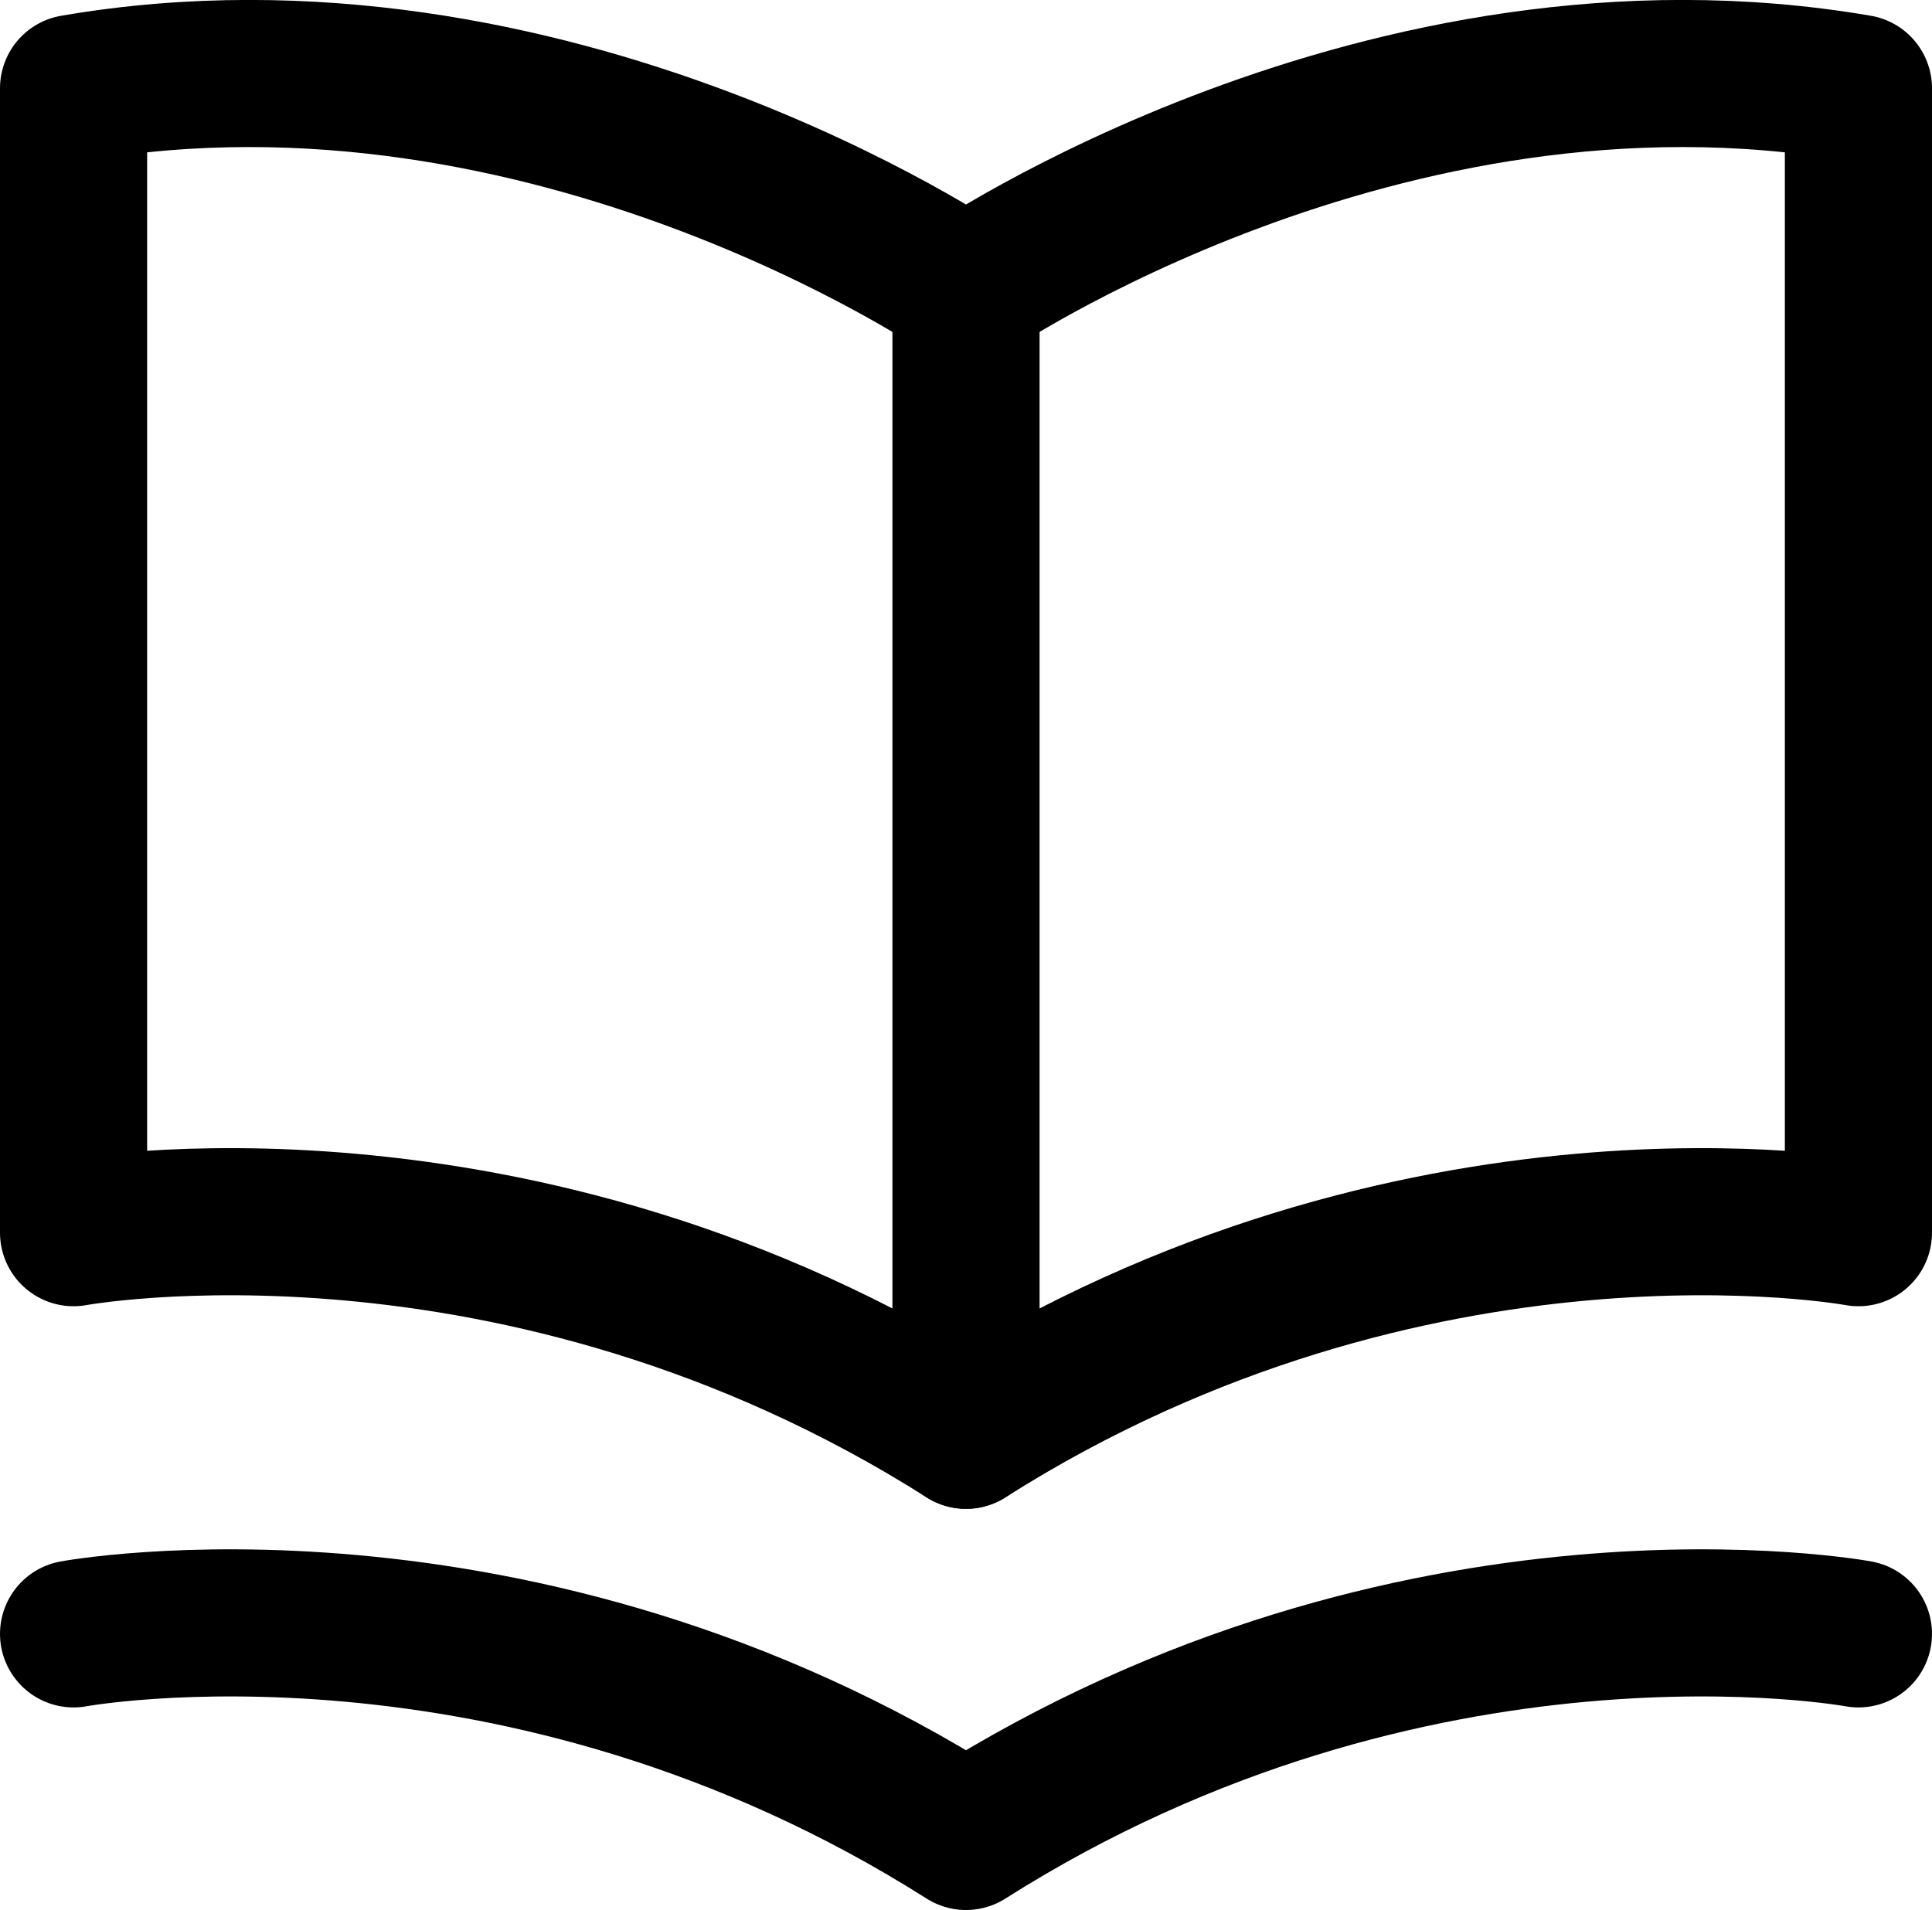
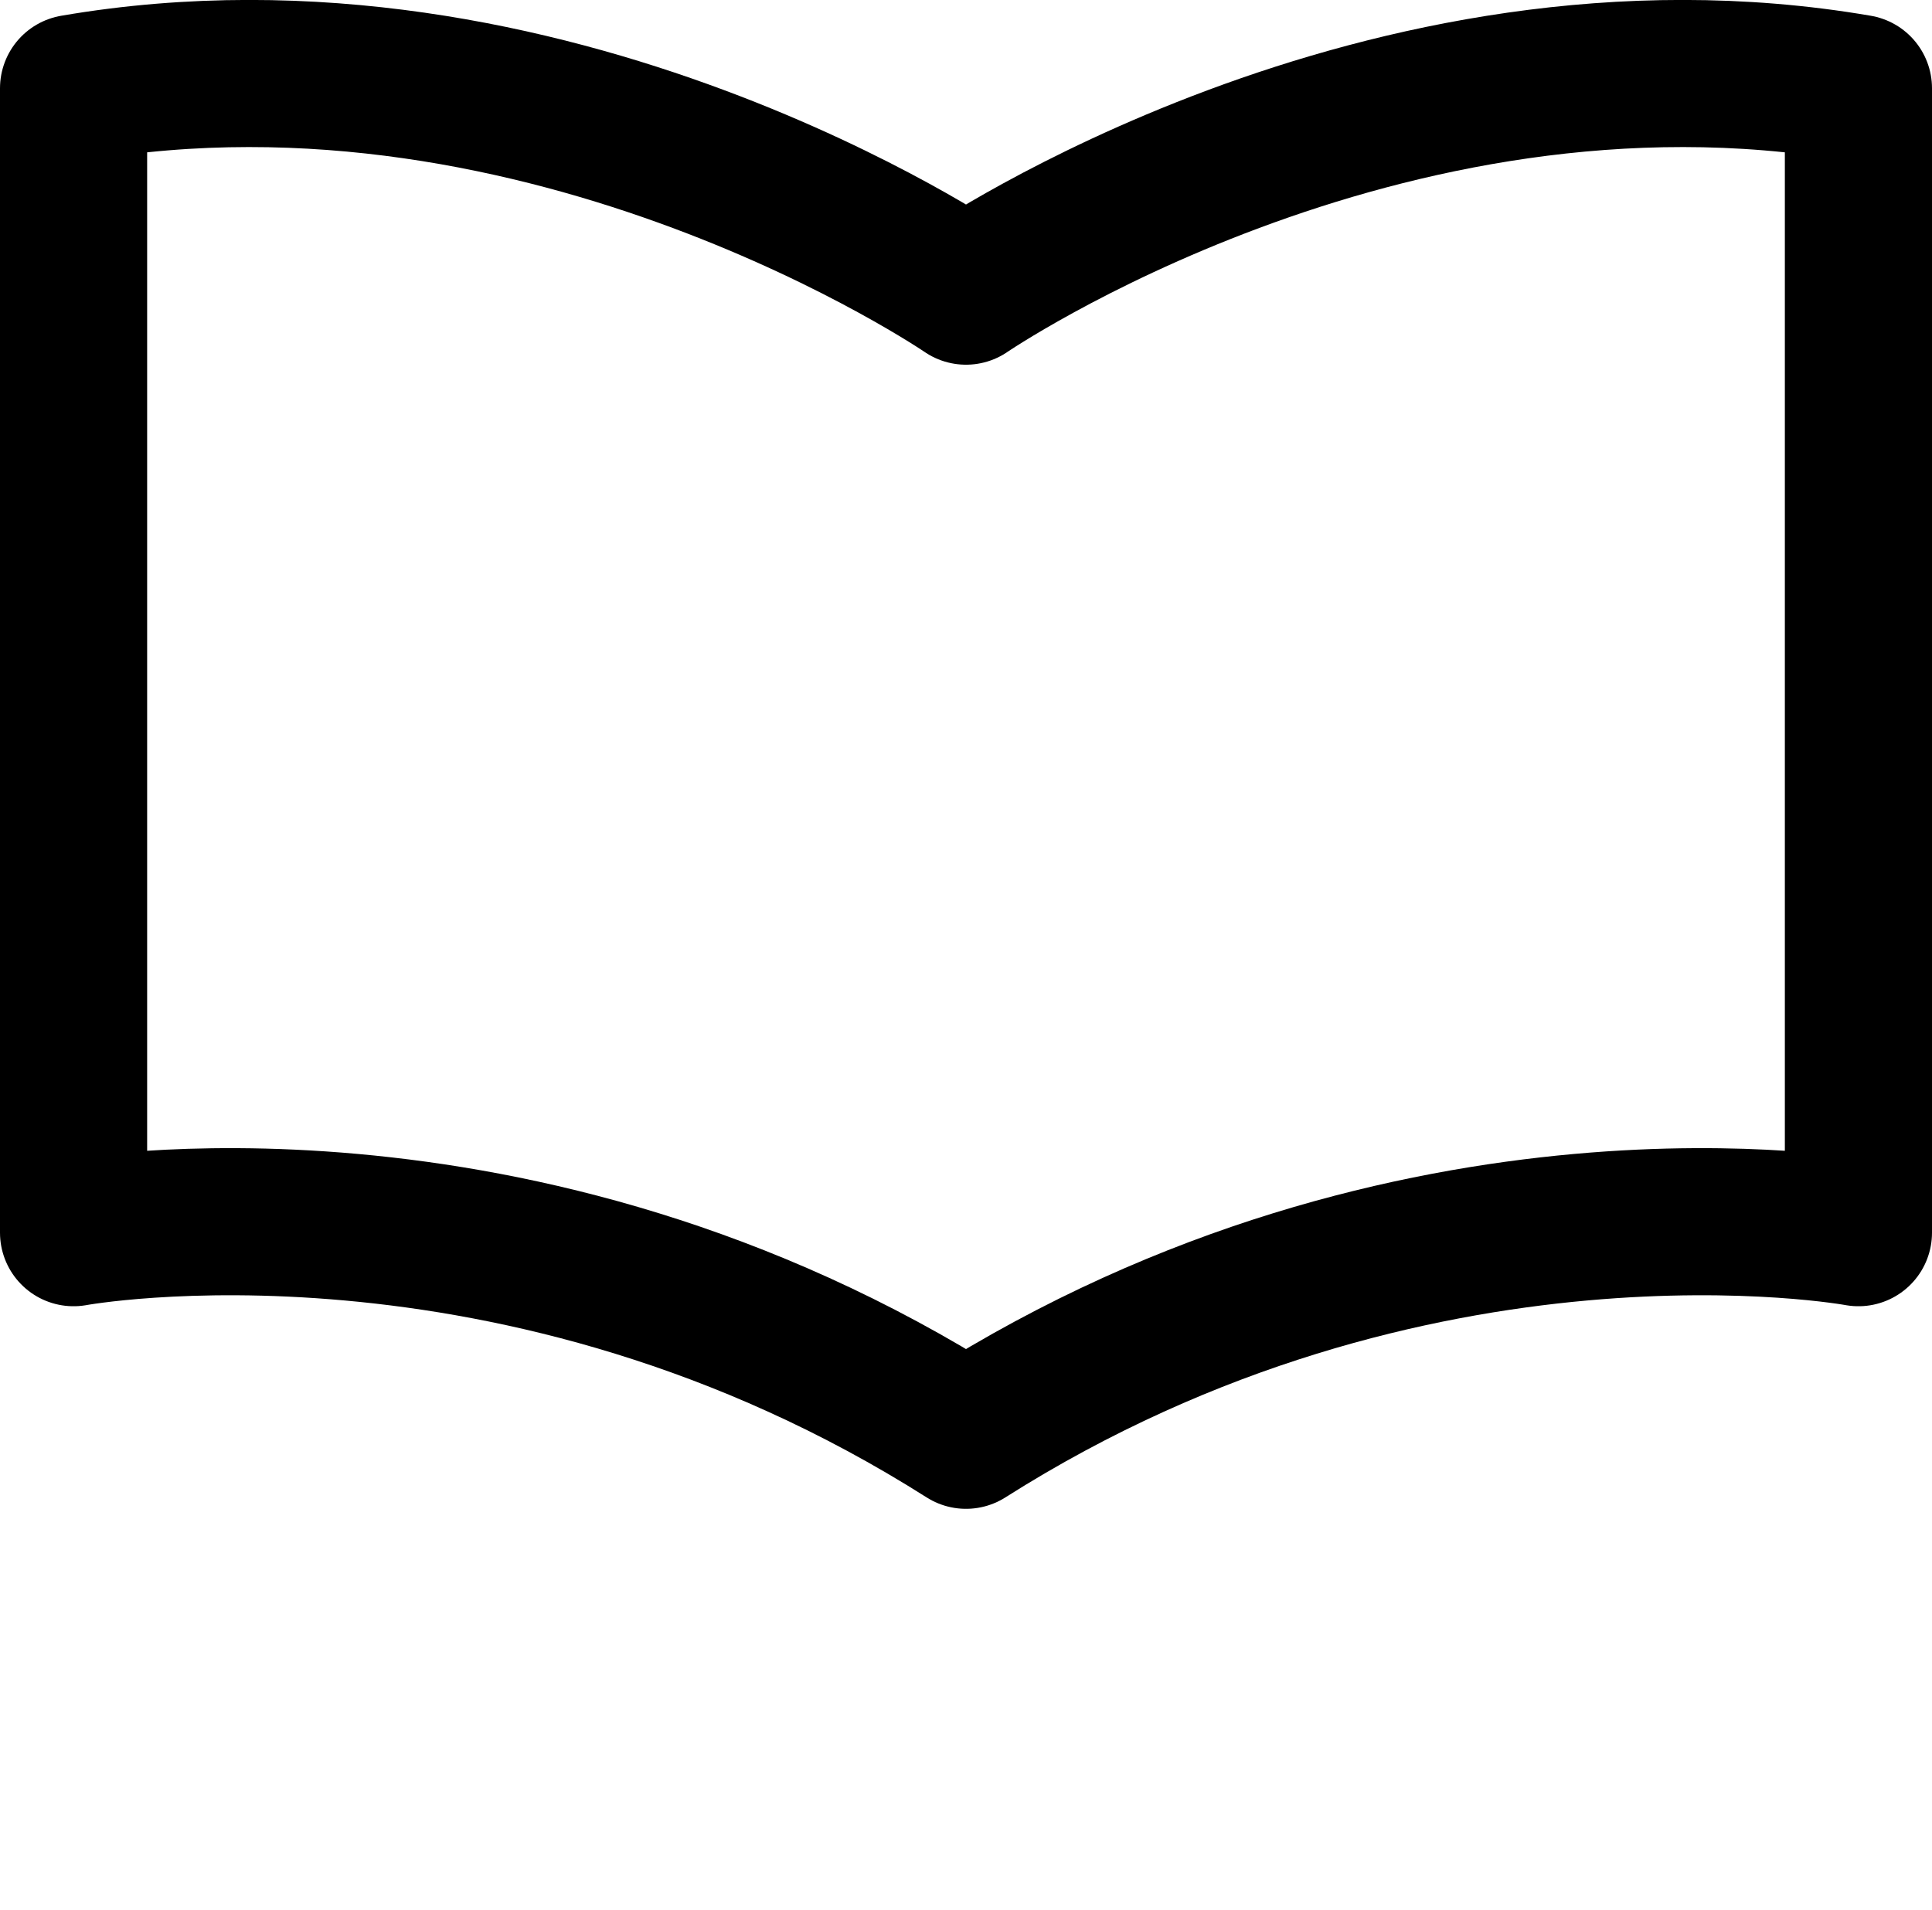
<svg xmlns="http://www.w3.org/2000/svg" id="Layer_1" data-name="Layer 1" viewBox="0 0 131.3 129.83">
  <defs>
    <style>.cls-1{fill:none;stroke:#000;stroke-linecap:round;stroke-linejoin:round;stroke-width:10px;}</style>
  </defs>
  <path class="cls-1" d="M65.65,19.79S93.93.44,126.3,6V83.79S96.16,78.21,65.65,97.56C35.14,78.21,5,83.79,5,83.79V6C37.37.44,65.65,19.79,65.65,19.79Z" />
-   <path class="cls-1" d="M126.3,111.06s-30.14-5.58-60.65,13.77C35.14,105.48,5,111.06,5,111.06" />
-   <line class="cls-1" x1="65.65" y1="19.79" x2="65.65" y2="97.56" />
</svg>